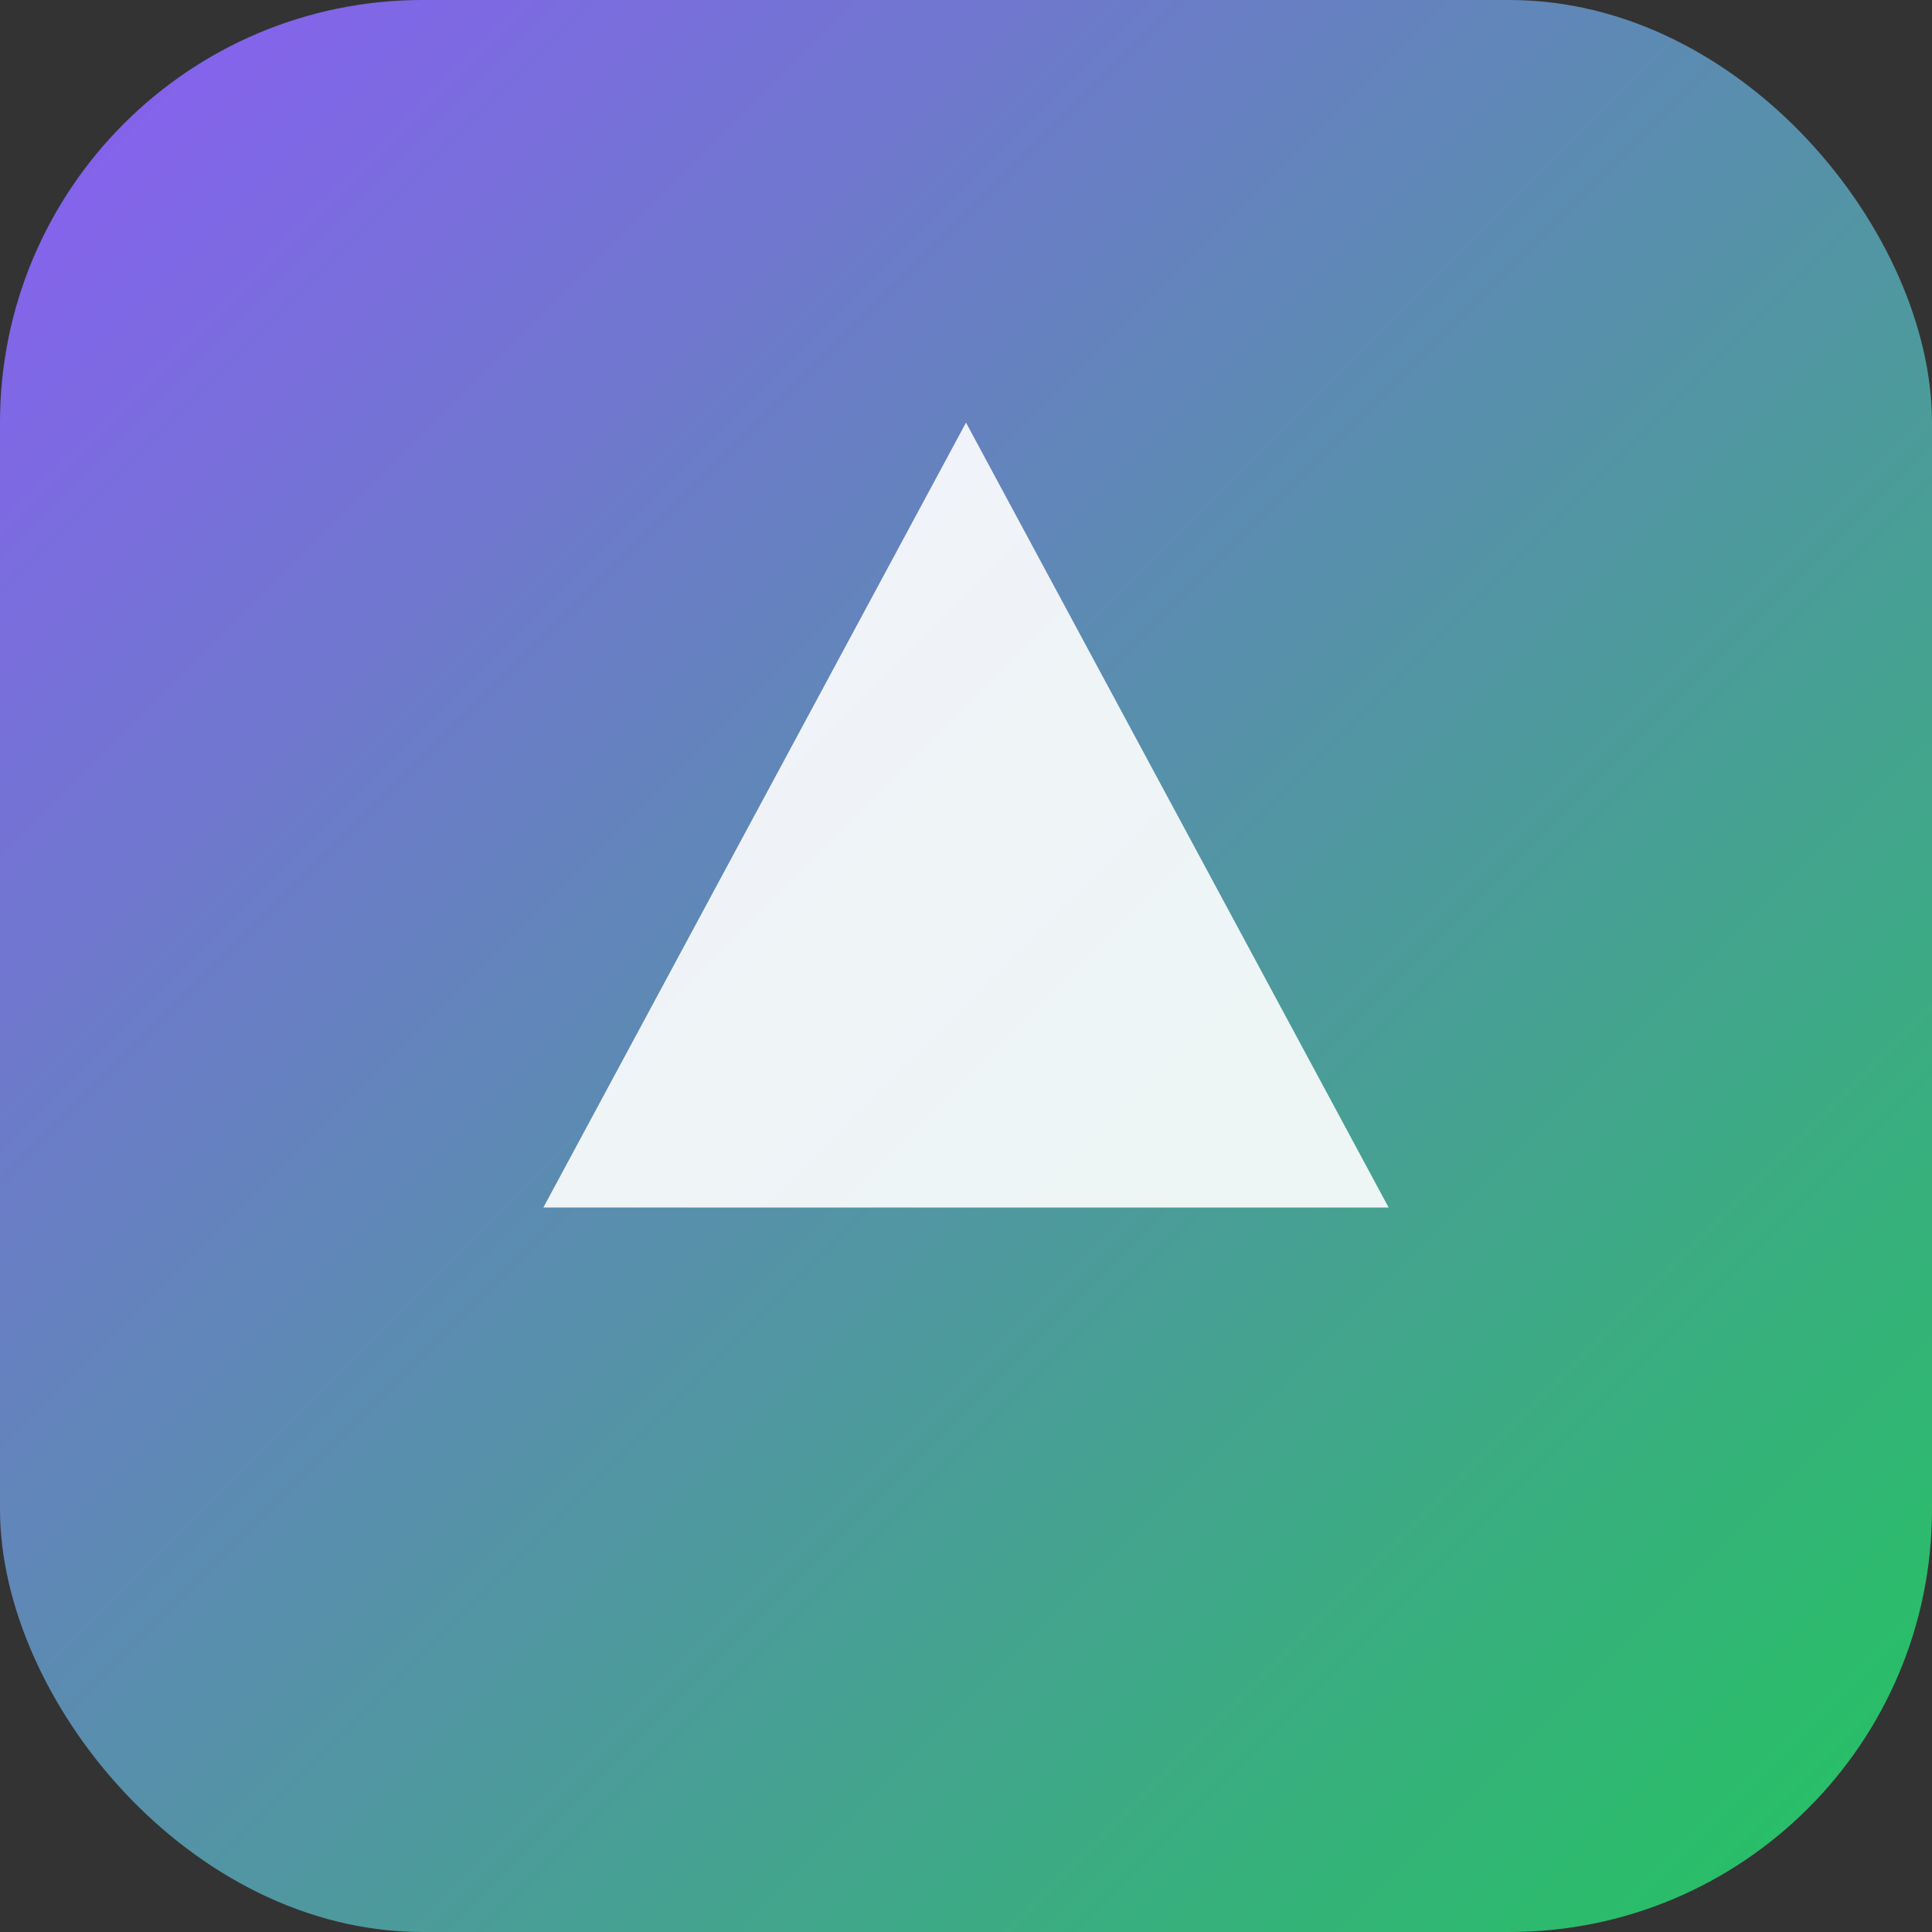
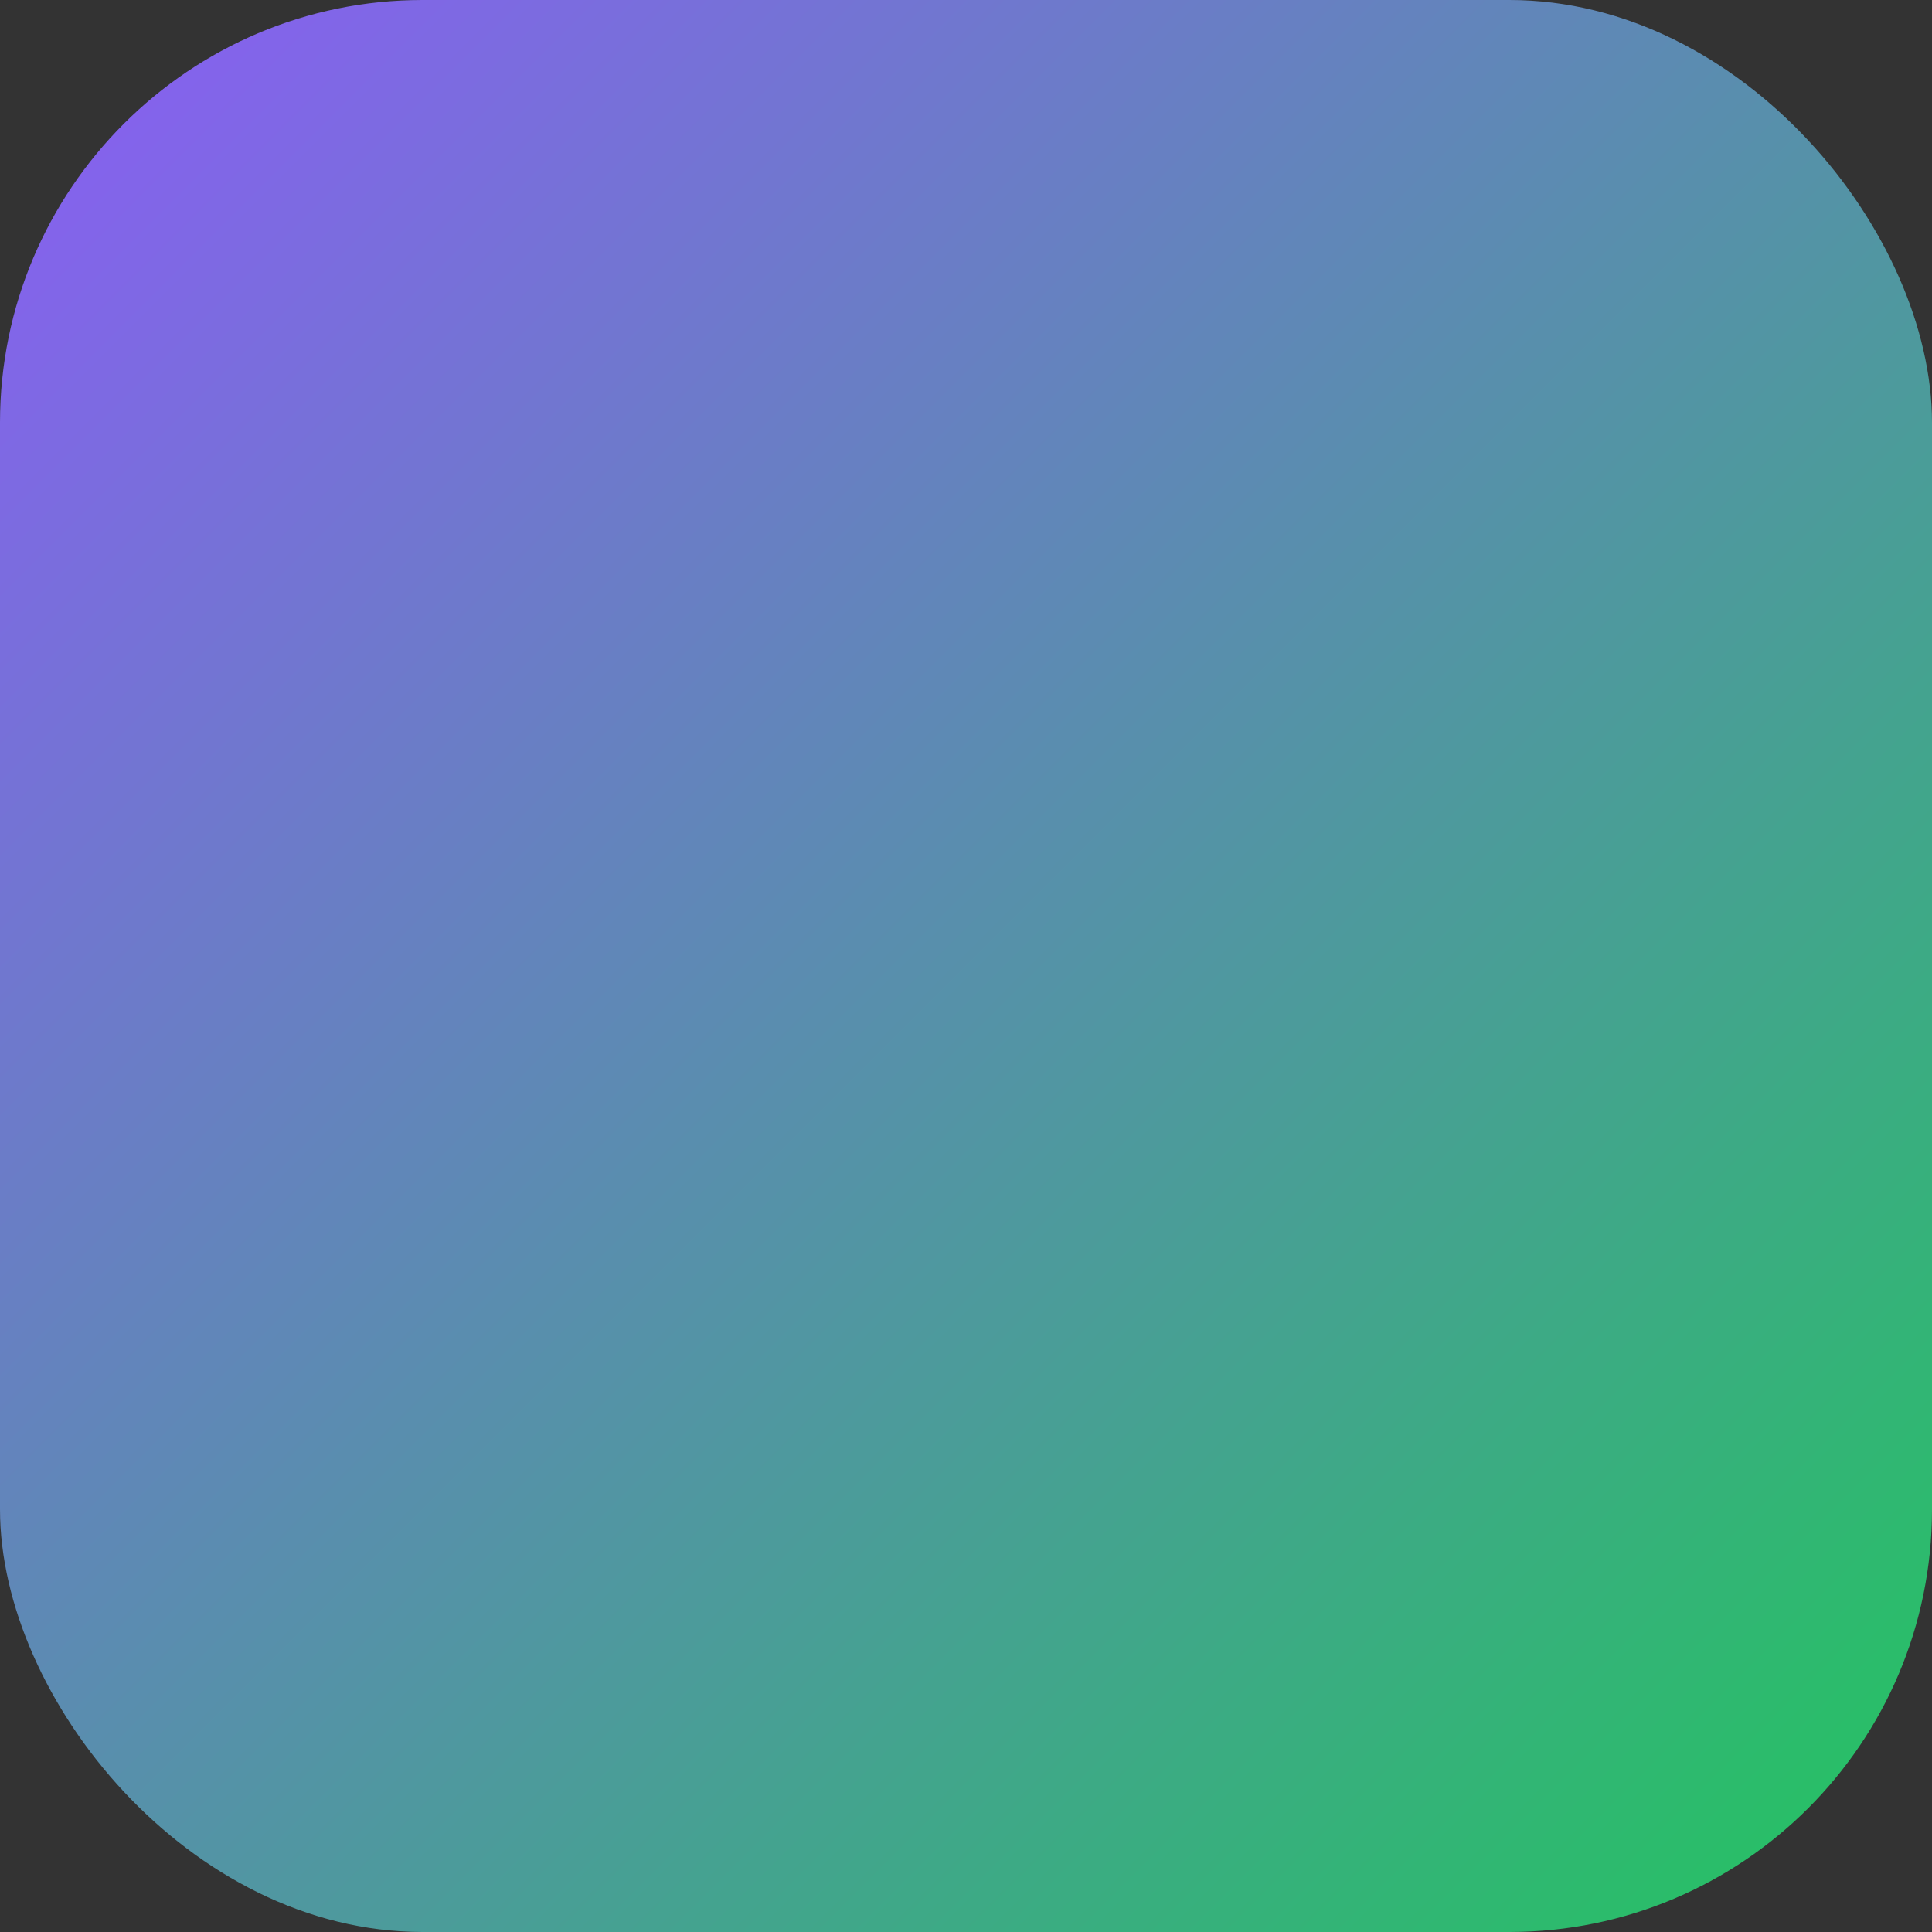
<svg xmlns="http://www.w3.org/2000/svg" viewBox="0 0 64 64">
  <rect x="0" y="0" width="64" height="64" fill="#333333" stroke="none" />
  <defs>
    <linearGradient id="g" x1="0" y1="0" x2="1" y2="1">
      <stop offset="0%" stop-color="#8b5cf6" />
      <stop offset="100%" stop-color="#22c55e" />
    </linearGradient>
  </defs>
  <rect width="64" height="64" rx="14" fill="url(#g)" />
-   <path d="M18 40 L32 14 L46 40 Z" fill="white" opacity="0.9" />
</svg>